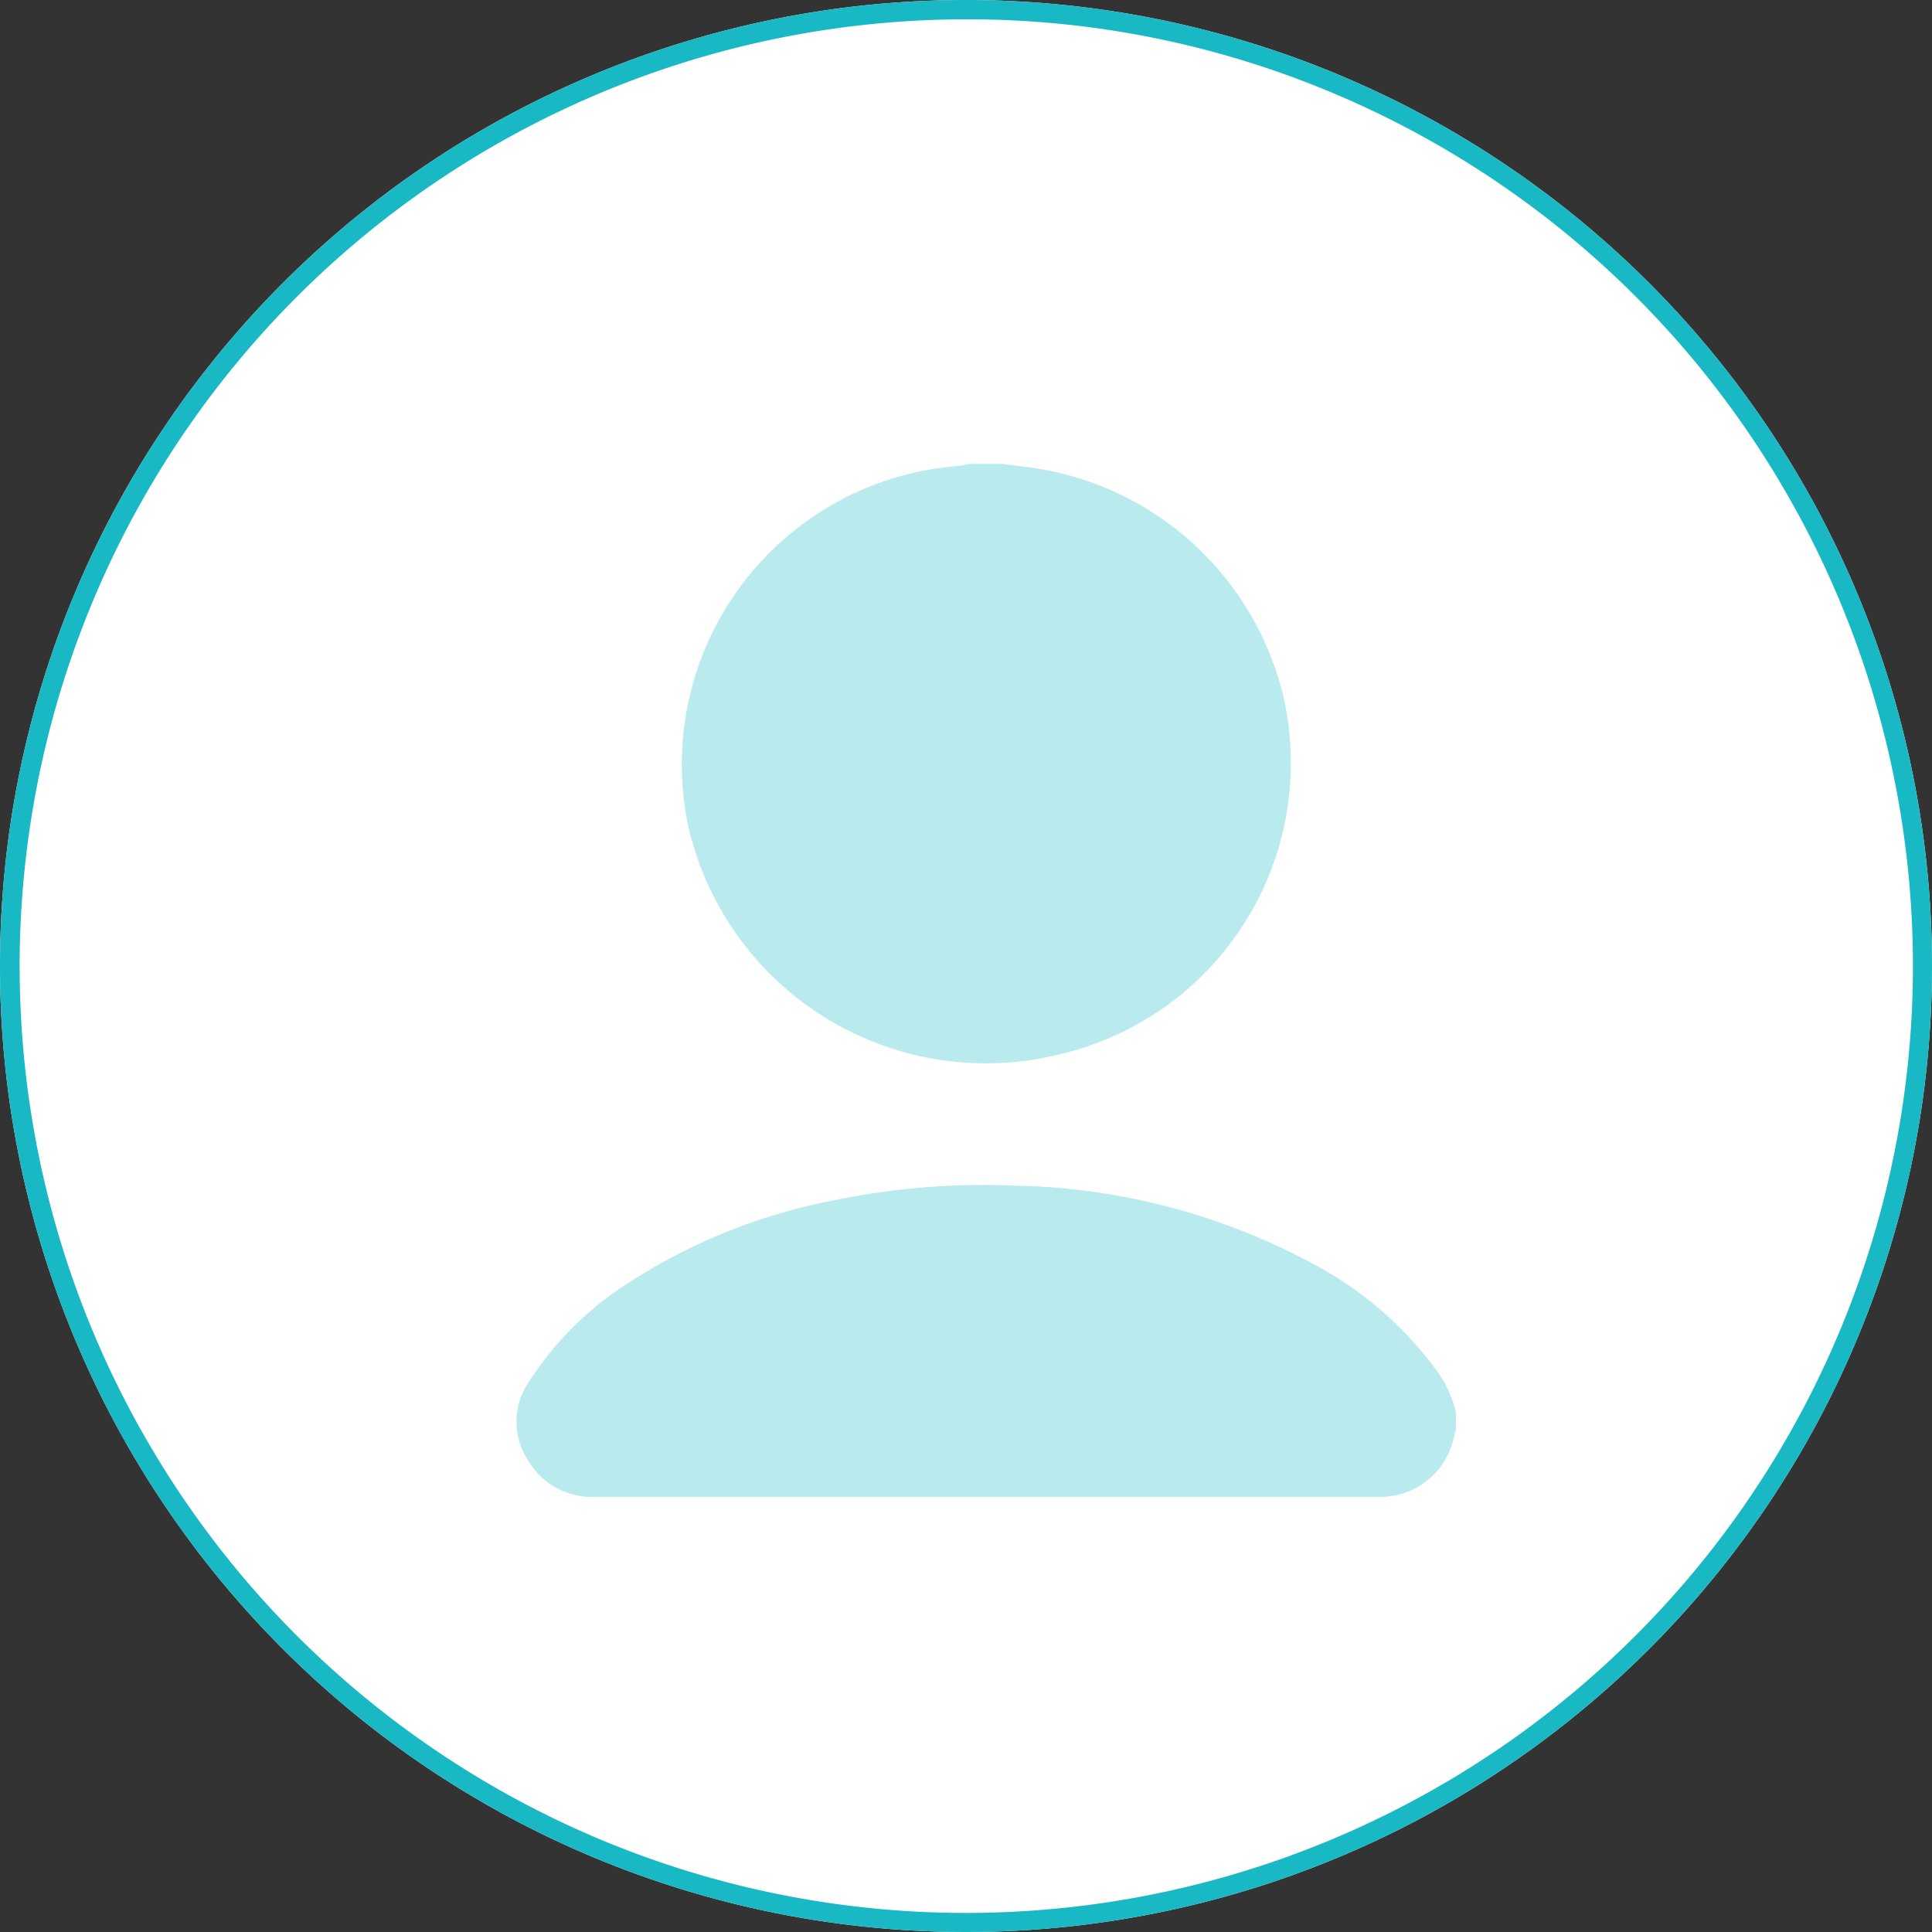
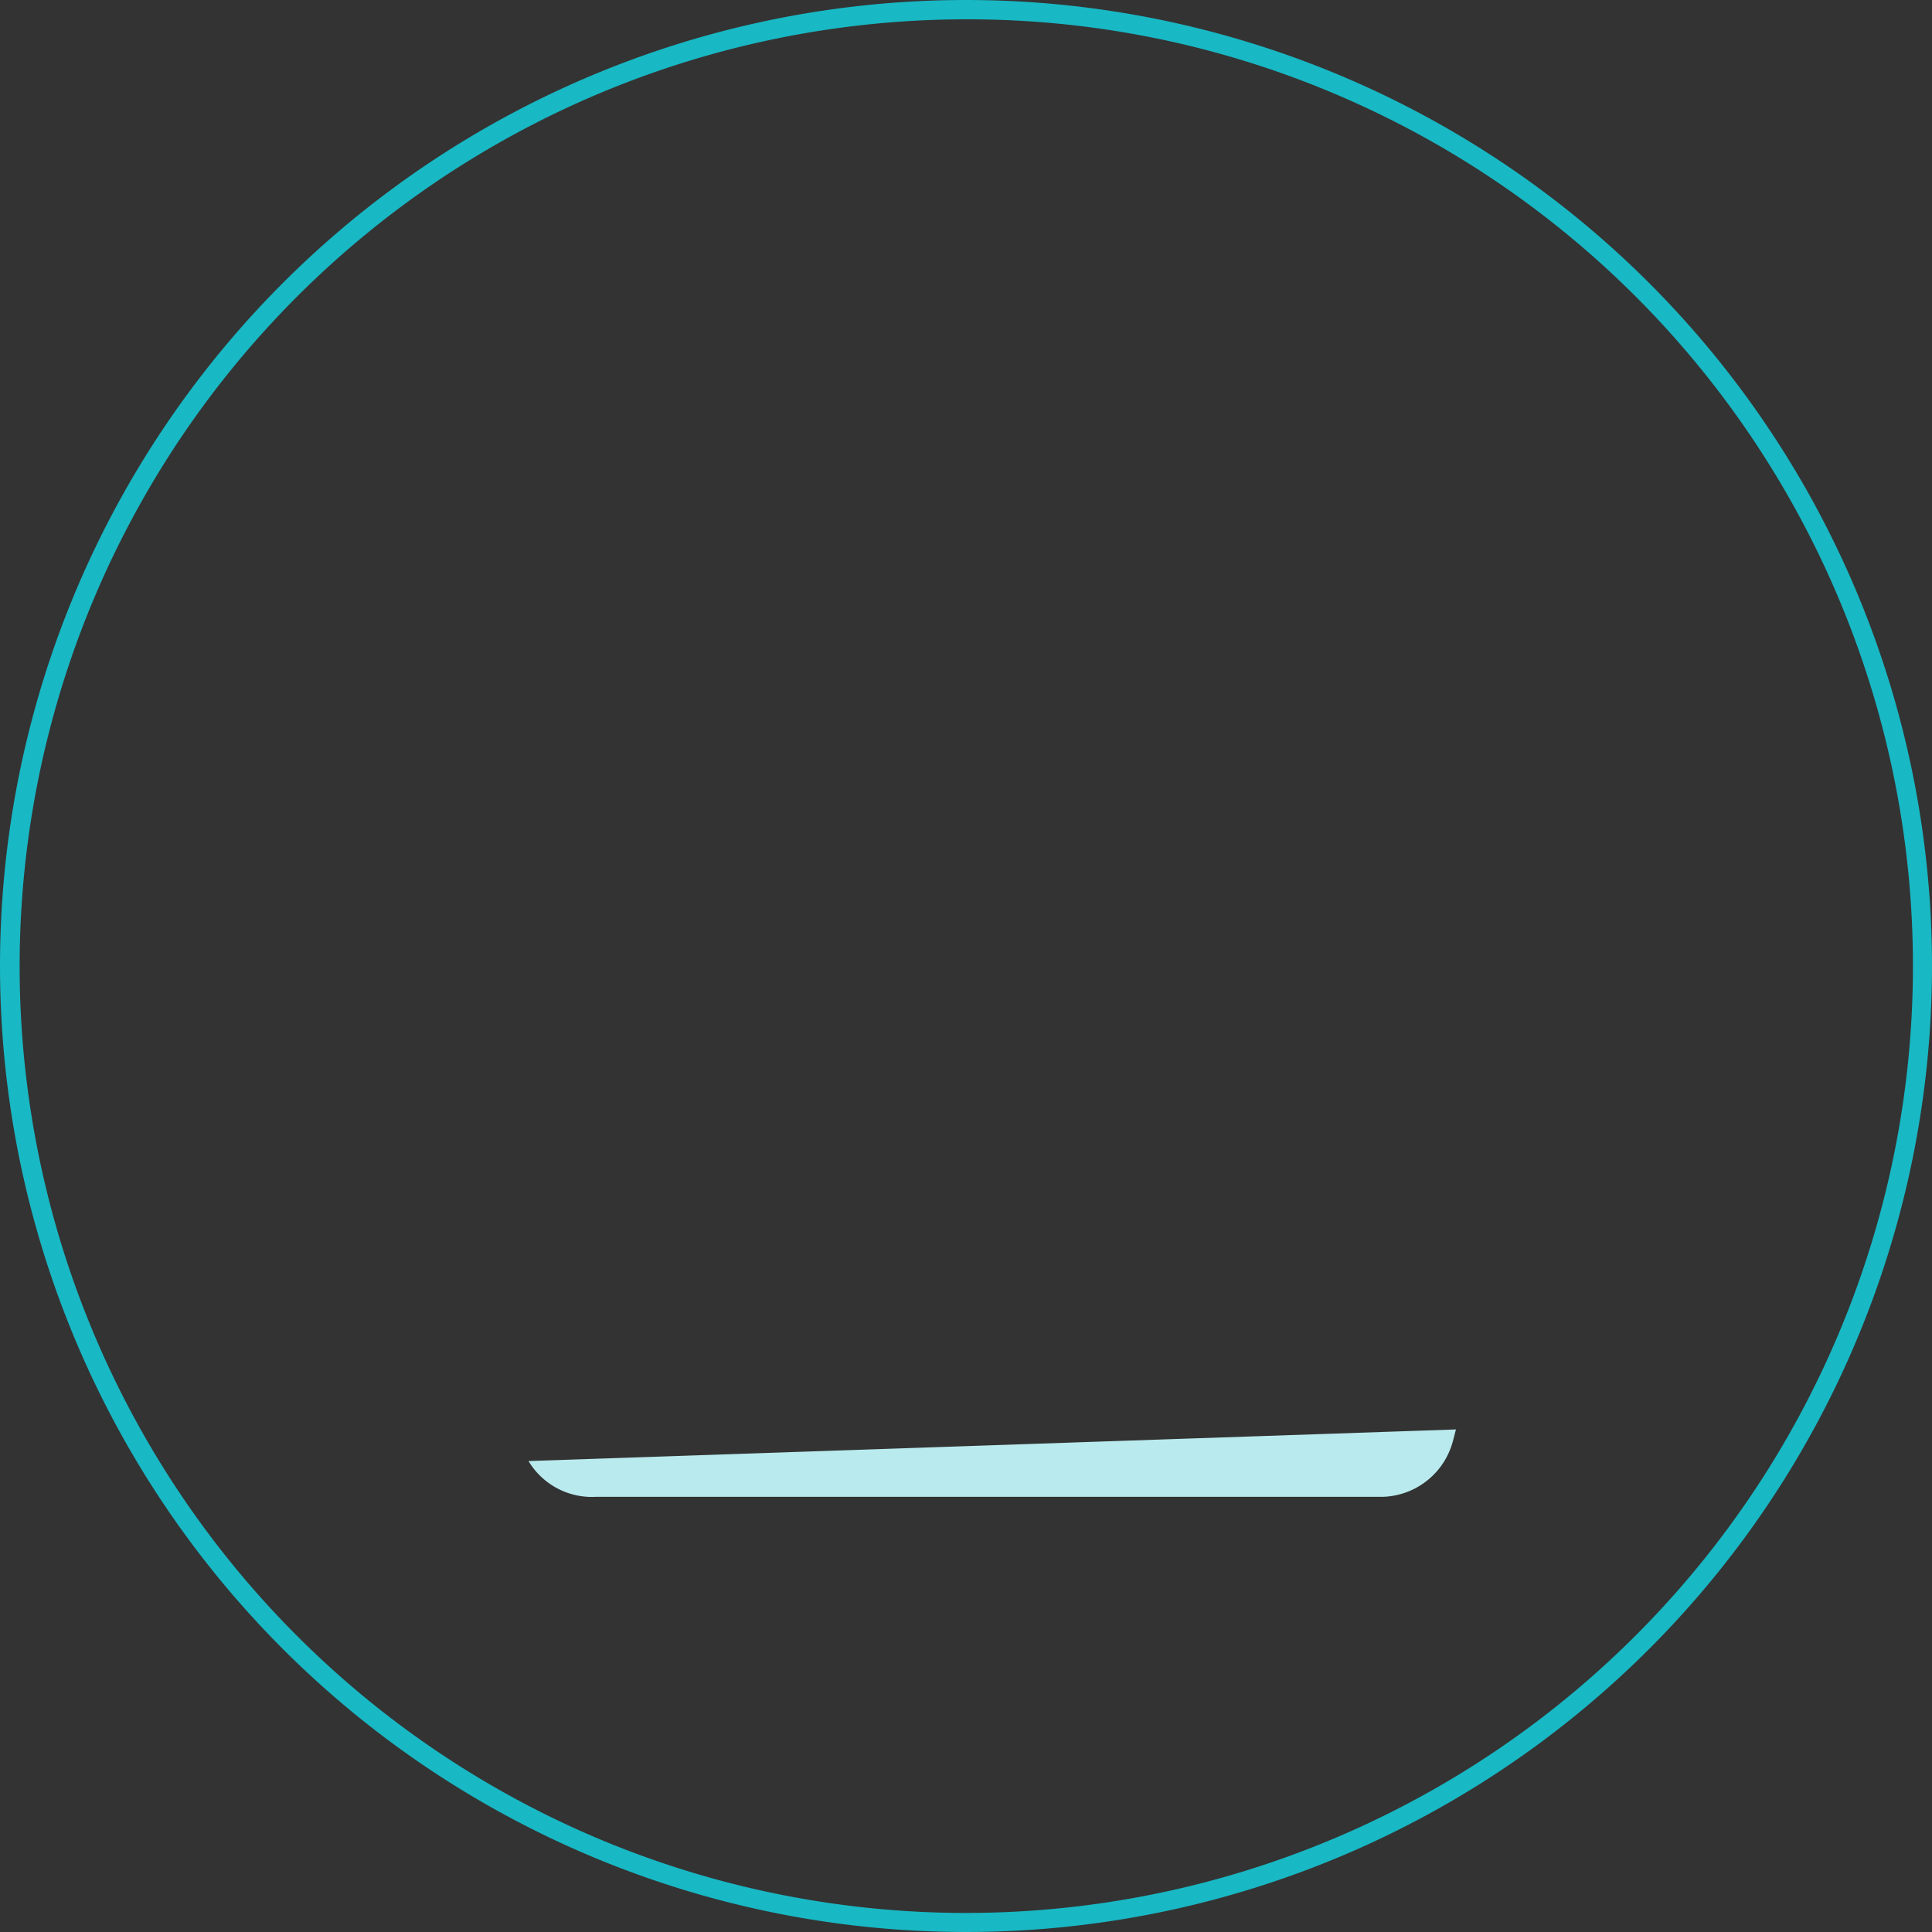
<svg xmlns="http://www.w3.org/2000/svg" width="100" height="100" viewBox="0 0 100 100">
  <rect x="0" y="0" width="100" height="100" fill="#333333" stroke="none" />
  <g id="Group_11939" data-name="Group 11939" transform="translate(-1154 -21)">
    <g id="_9ya8vz7n" data-name="9ya8vz7n" transform="translate(1154 21)">
-       <path id="Path_7464" data-name="Path 7464" d="M50,0A50,50,0,1,1,0,50,50,50,0,0,1,50,0Z" fill="#fff" />
      <path id="Path_7465" data-name="Path 7465" d="M50,1A49.013,49.013,0,0,0,30.927,95.15,49.013,49.013,0,0,0,69.073,4.85,48.692,48.692,0,0,0,50,1m0-1A50,50,0,1,1,0,50,50,50,0,0,1,50,0Z" fill="#18b8c4" />
    </g>
    <g id="Group_11935" data-name="Group 11935" transform="translate(1180.735 45.013)">
      <g id="Group_11936" data-name="Group 11936">
-         <path id="Path_7460" data-name="Path 7460" d="M45.544,0c.677.092,1.357.162,2.029.279A15.643,15.643,0,0,1,60.061,12.022a15.48,15.48,0,0,1-11.438,18.5,15.807,15.807,0,0,1-19.33-11.635A15.487,15.487,0,0,1,41.255.386C41.989.221,42.75.169,43.5.062c.1-.015.209-.041.313-.062Z" transform="translate(-20.372)" fill="#b9eaed" />
-         <path id="Path_7461" data-name="Path 7461" d="M48.626,136.888c-.084.3-.149.618-.256.915a3.876,3.876,0,0,1-3.56,2.573H4.1A3.823,3.823,0,0,1,.62,138.524a3.654,3.654,0,0,1,.009-4.087,16.985,16.985,0,0,1,5.138-5.118,29.854,29.854,0,0,1,10.6-4.278,38.289,38.289,0,0,1,9.474-.771,33.809,33.809,0,0,1,15.476,4.093,18.9,18.9,0,0,1,6.324,5.5,5.84,5.84,0,0,1,.986,2.169Z" transform="translate(0 -86.913)" fill="#b9eaed" />
+         <path id="Path_7461" data-name="Path 7461" d="M48.626,136.888c-.084.3-.149.618-.256.915a3.876,3.876,0,0,1-3.56,2.573H4.1A3.823,3.823,0,0,1,.62,138.524Z" transform="translate(0 -86.913)" fill="#b9eaed" />
      </g>
    </g>
  </g>
</svg>